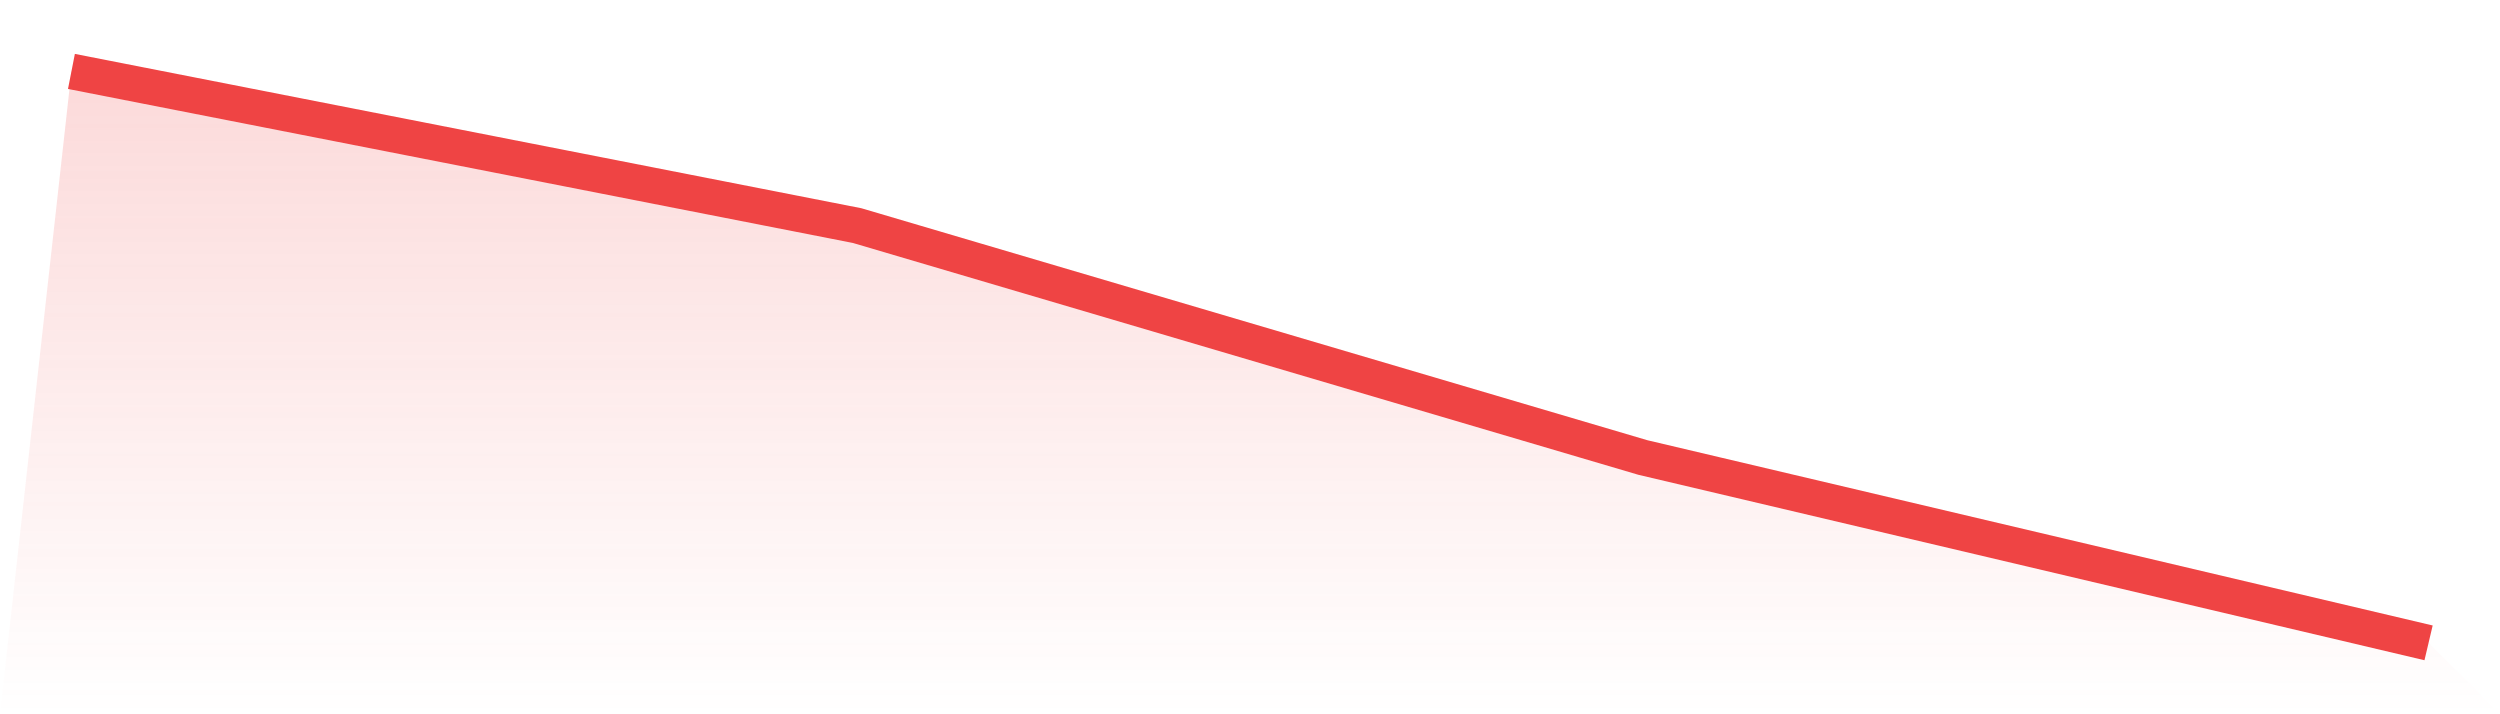
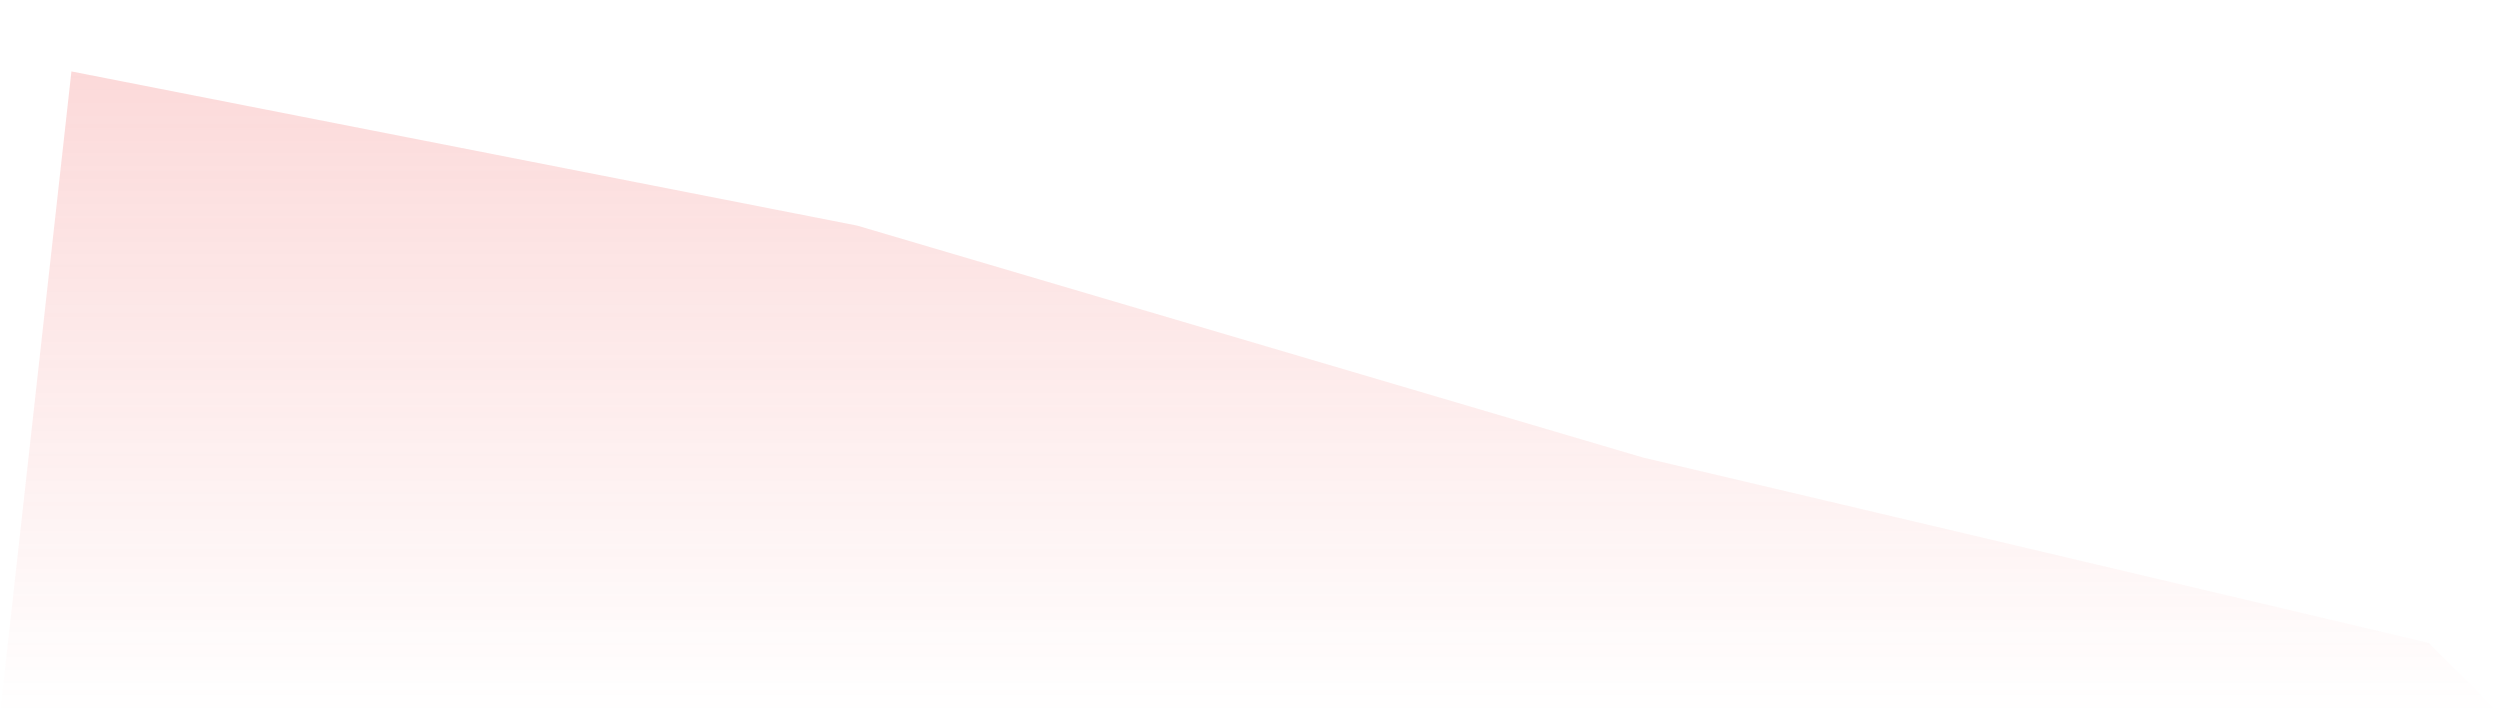
<svg xmlns="http://www.w3.org/2000/svg" viewBox="0 0 140 40">
  <defs>
    <linearGradient id="gradient" x1="0" x2="0" y1="0" y2="1">
      <stop offset="0%" stop-color="#ef4444" stop-opacity="0.2" />
      <stop offset="100%" stop-color="#ef4444" stop-opacity="0" />
    </linearGradient>
  </defs>
  <path d="M4,4 L4,4 L48,12.634 L92,25.62 L136,36 L140,40 L0,40 z" fill="url(#gradient)" />
-   <path d="M4,4 L4,4 L48,12.634 L92,25.62 L136,36" fill="none" stroke="#ef4444" stroke-width="2" />
</svg>